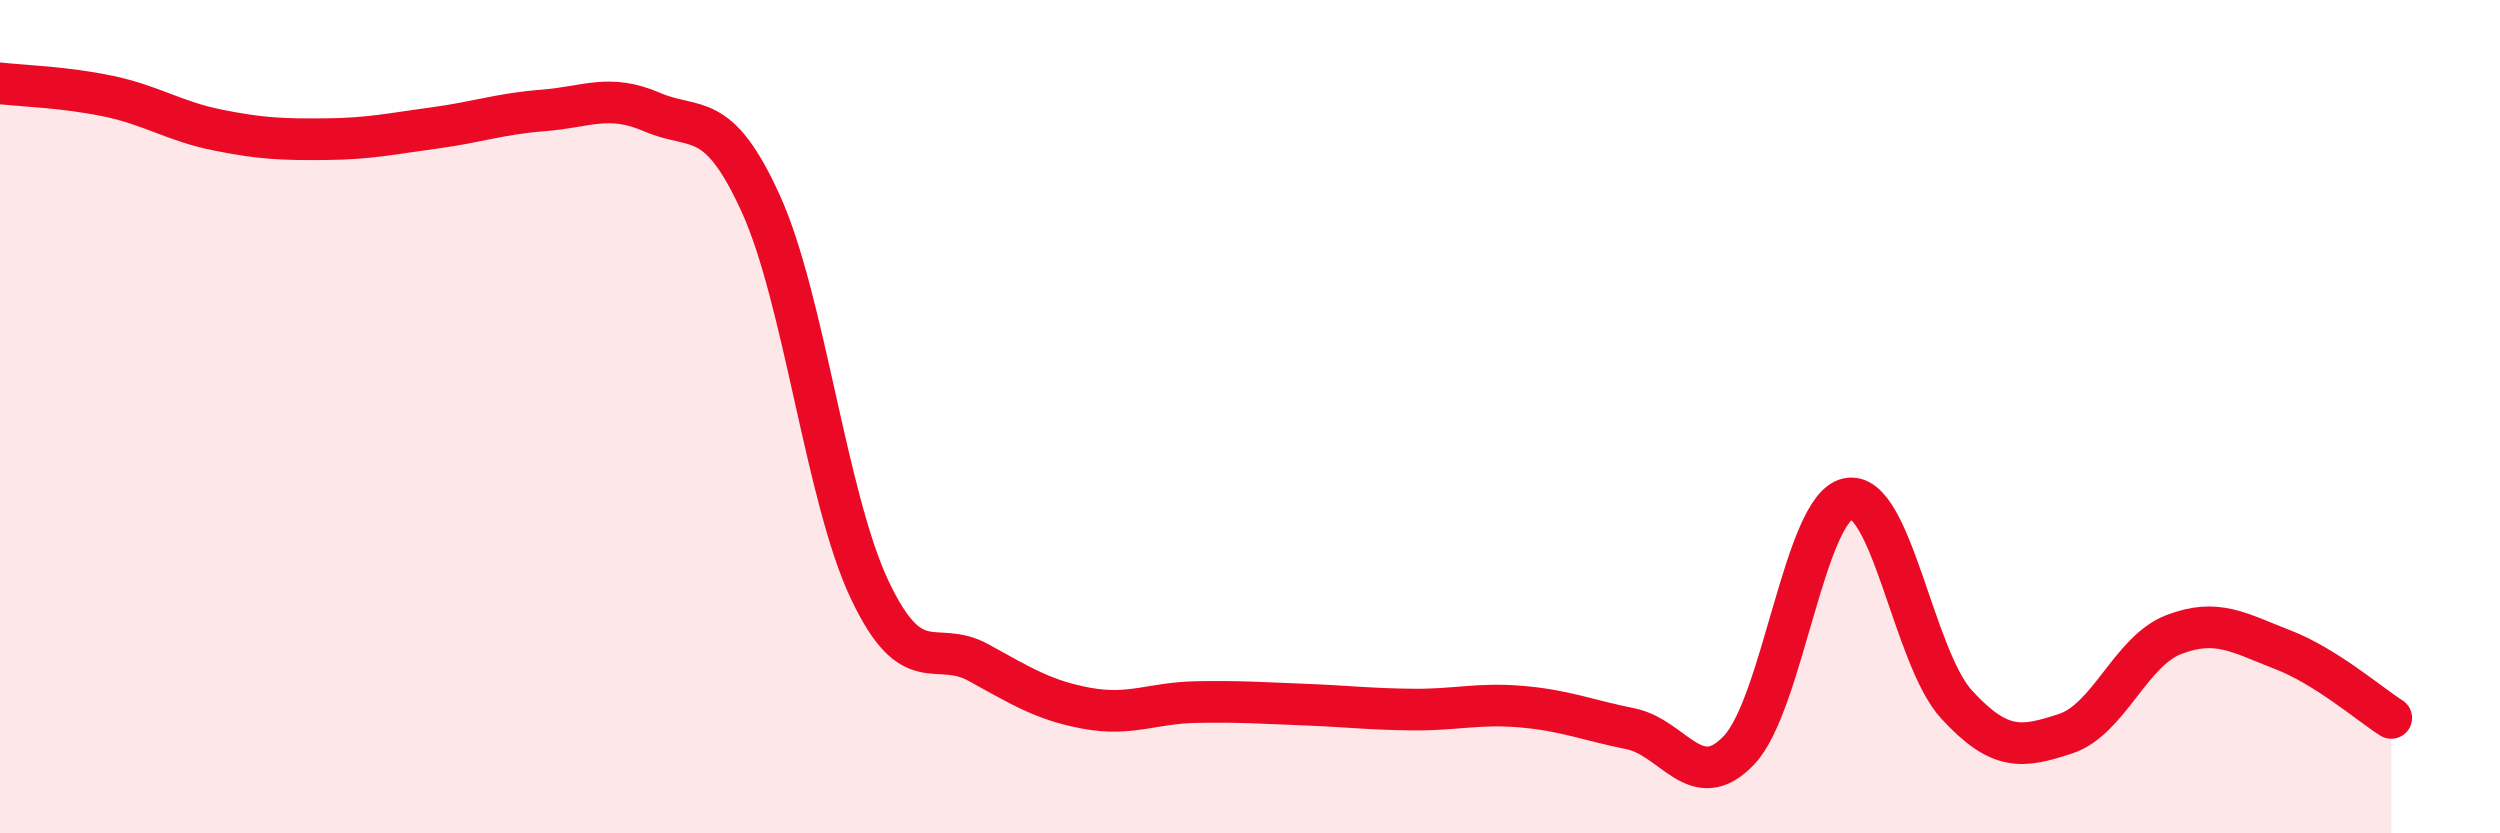
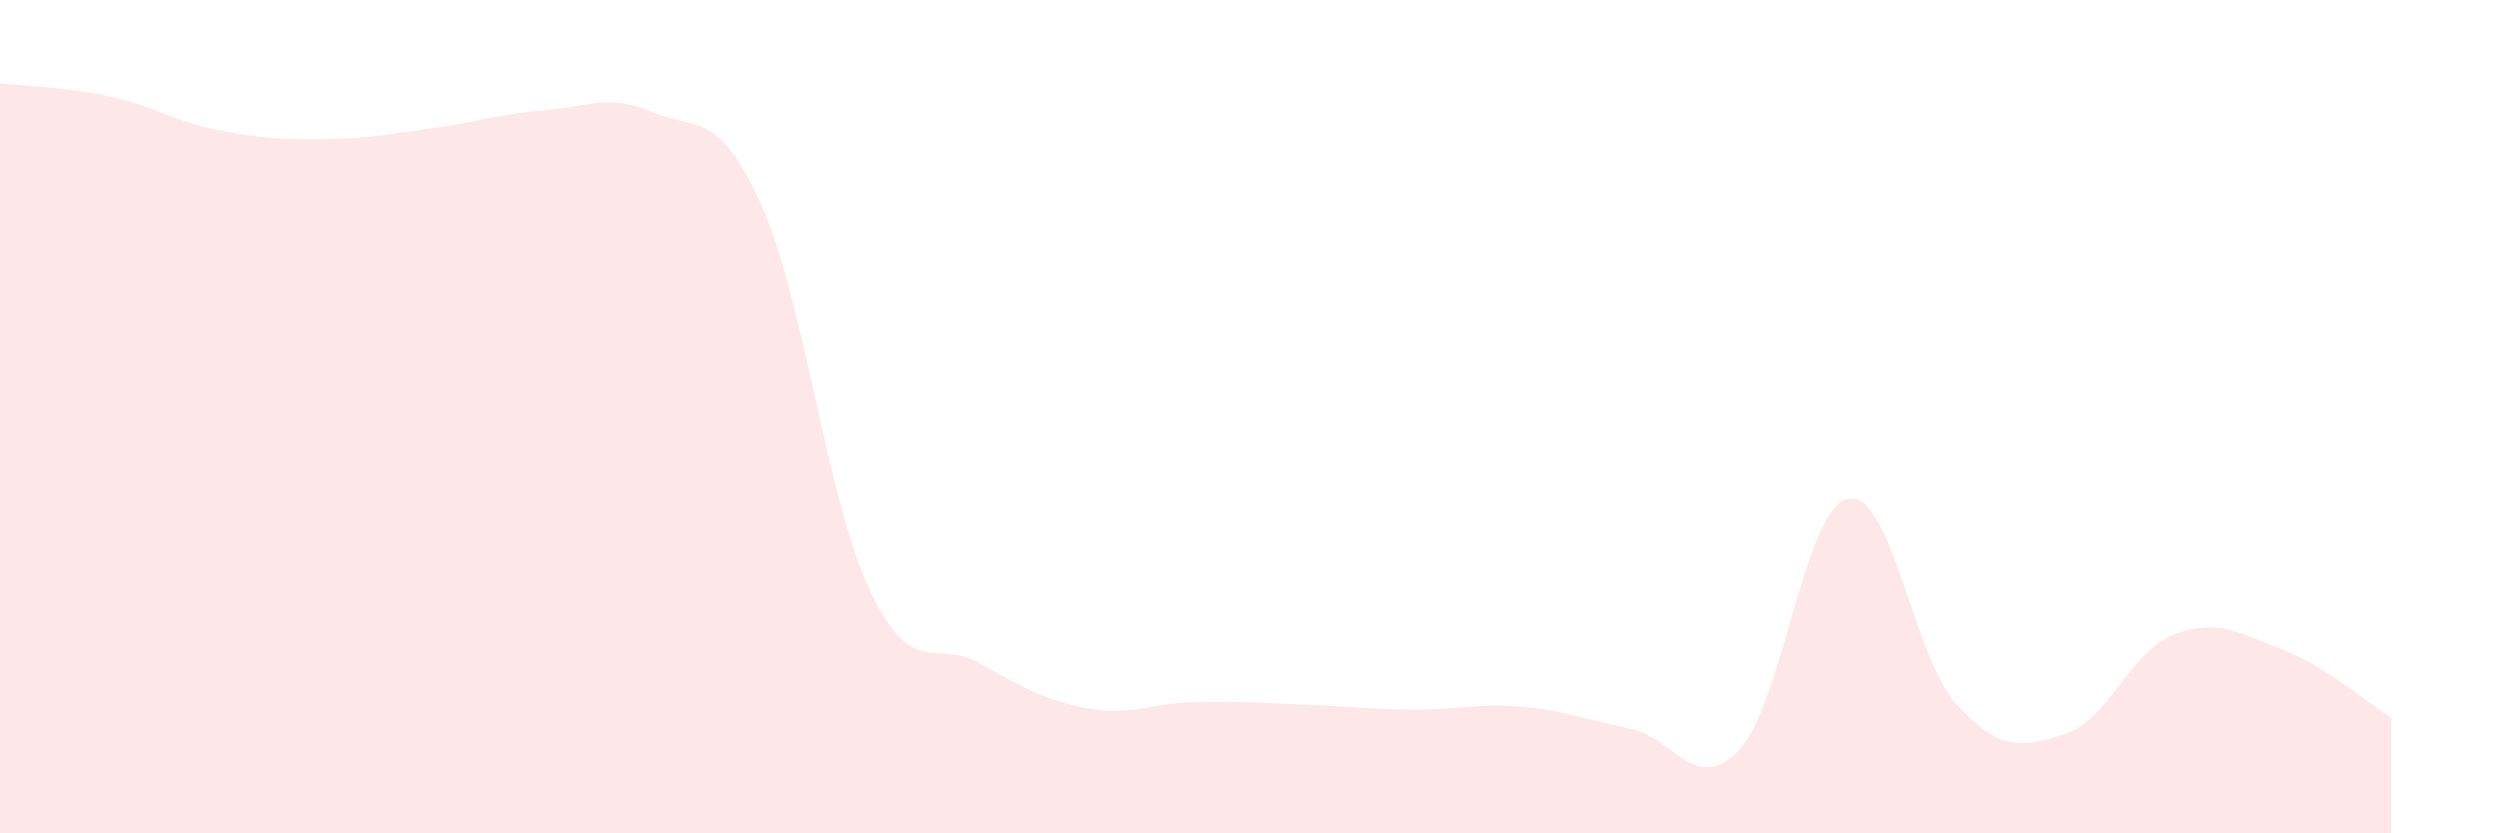
<svg xmlns="http://www.w3.org/2000/svg" width="60" height="20" viewBox="0 0 60 20">
  <path d="M 0,2 C 0.52,2.06 1.57,2.09 2.61,2.31 C 3.65,2.53 4.18,2.91 5.22,3.12 C 6.26,3.33 6.79,3.35 7.83,3.34 C 8.87,3.33 9.39,3.21 10.43,3.07 C 11.47,2.93 12,2.73 13.04,2.65 C 14.08,2.57 14.61,2.24 15.65,2.69 C 16.69,3.14 17.22,2.6 18.26,4.89 C 19.3,7.18 19.83,11.95 20.87,14.15 C 21.91,16.35 22.44,15.33 23.48,15.9 C 24.52,16.47 25.05,16.81 26.09,17 C 27.13,17.19 27.66,16.87 28.7,16.85 C 29.74,16.83 30.26,16.87 31.3,16.91 C 32.34,16.95 32.87,17.02 33.91,17.03 C 34.95,17.04 35.48,16.87 36.52,16.96 C 37.56,17.05 38.09,17.28 39.13,17.49 C 40.17,17.7 40.7,19.1 41.74,18 C 42.78,16.9 43.31,12.19 44.35,11.97 C 45.39,11.75 45.92,15.78 46.96,16.91 C 48,18.04 48.53,17.95 49.57,17.61 C 50.61,17.27 51.13,15.63 52.17,15.23 C 53.21,14.83 53.74,15.19 54.78,15.59 C 55.82,15.99 56.87,16.9 57.39,17.23L57.39 20L0 20Z" fill="#EB0A25" opacity="0.1" stroke-linecap="round" stroke-linejoin="round" />
-   <path d="M 0,2 C 0.52,2.06 1.57,2.09 2.61,2.31 C 3.65,2.53 4.18,2.91 5.22,3.12 C 6.26,3.33 6.79,3.35 7.83,3.34 C 8.87,3.33 9.39,3.21 10.43,3.07 C 11.47,2.93 12,2.73 13.04,2.65 C 14.08,2.57 14.61,2.24 15.65,2.69 C 16.69,3.14 17.22,2.6 18.26,4.89 C 19.3,7.18 19.83,11.95 20.87,14.15 C 21.91,16.35 22.44,15.33 23.48,15.9 C 24.52,16.47 25.05,16.81 26.09,17 C 27.13,17.19 27.66,16.87 28.7,16.85 C 29.74,16.83 30.26,16.87 31.3,16.91 C 32.34,16.95 32.87,17.02 33.91,17.03 C 34.95,17.04 35.48,16.87 36.52,16.96 C 37.56,17.05 38.09,17.28 39.13,17.49 C 40.17,17.7 40.7,19.1 41.74,18 C 42.78,16.9 43.31,12.19 44.35,11.97 C 45.39,11.75 45.92,15.78 46.96,16.91 C 48,18.04 48.53,17.95 49.57,17.61 C 50.61,17.27 51.13,15.63 52.17,15.23 C 53.21,14.83 53.74,15.19 54.78,15.59 C 55.82,15.99 56.87,16.9 57.39,17.23" stroke="#EB0A25" stroke-width="1" fill="none" stroke-linecap="round" stroke-linejoin="round" />
</svg>